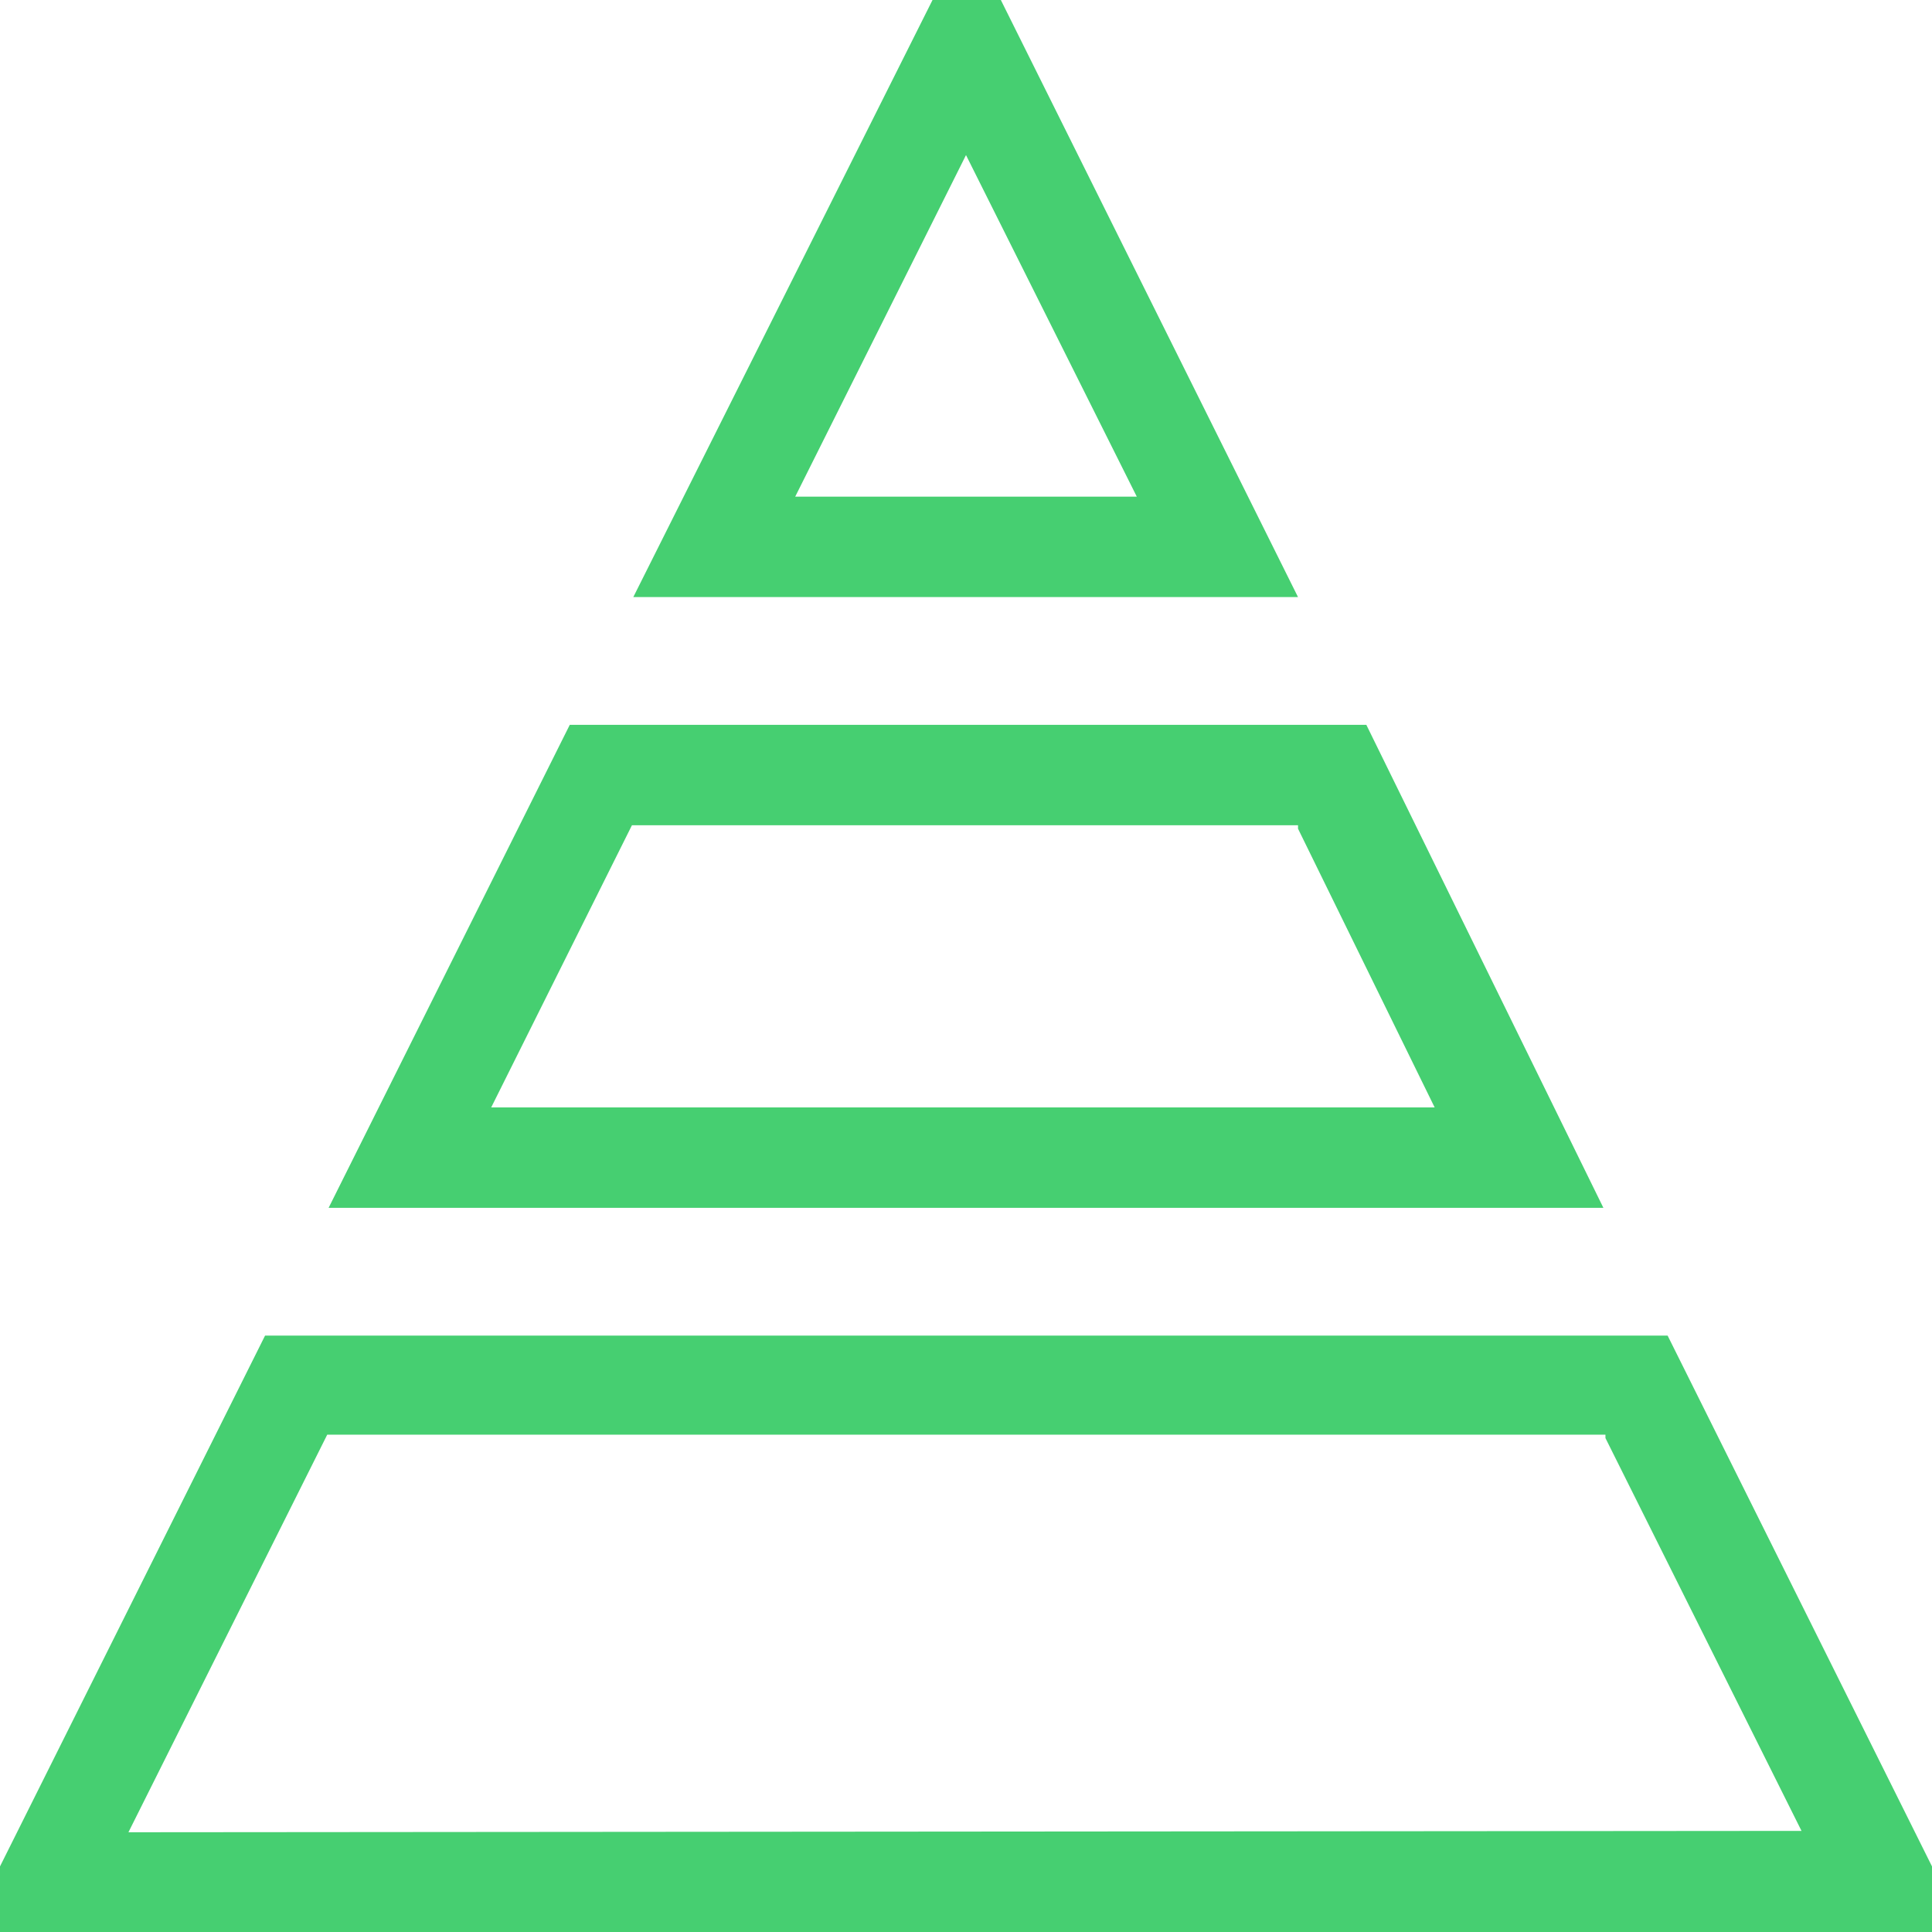
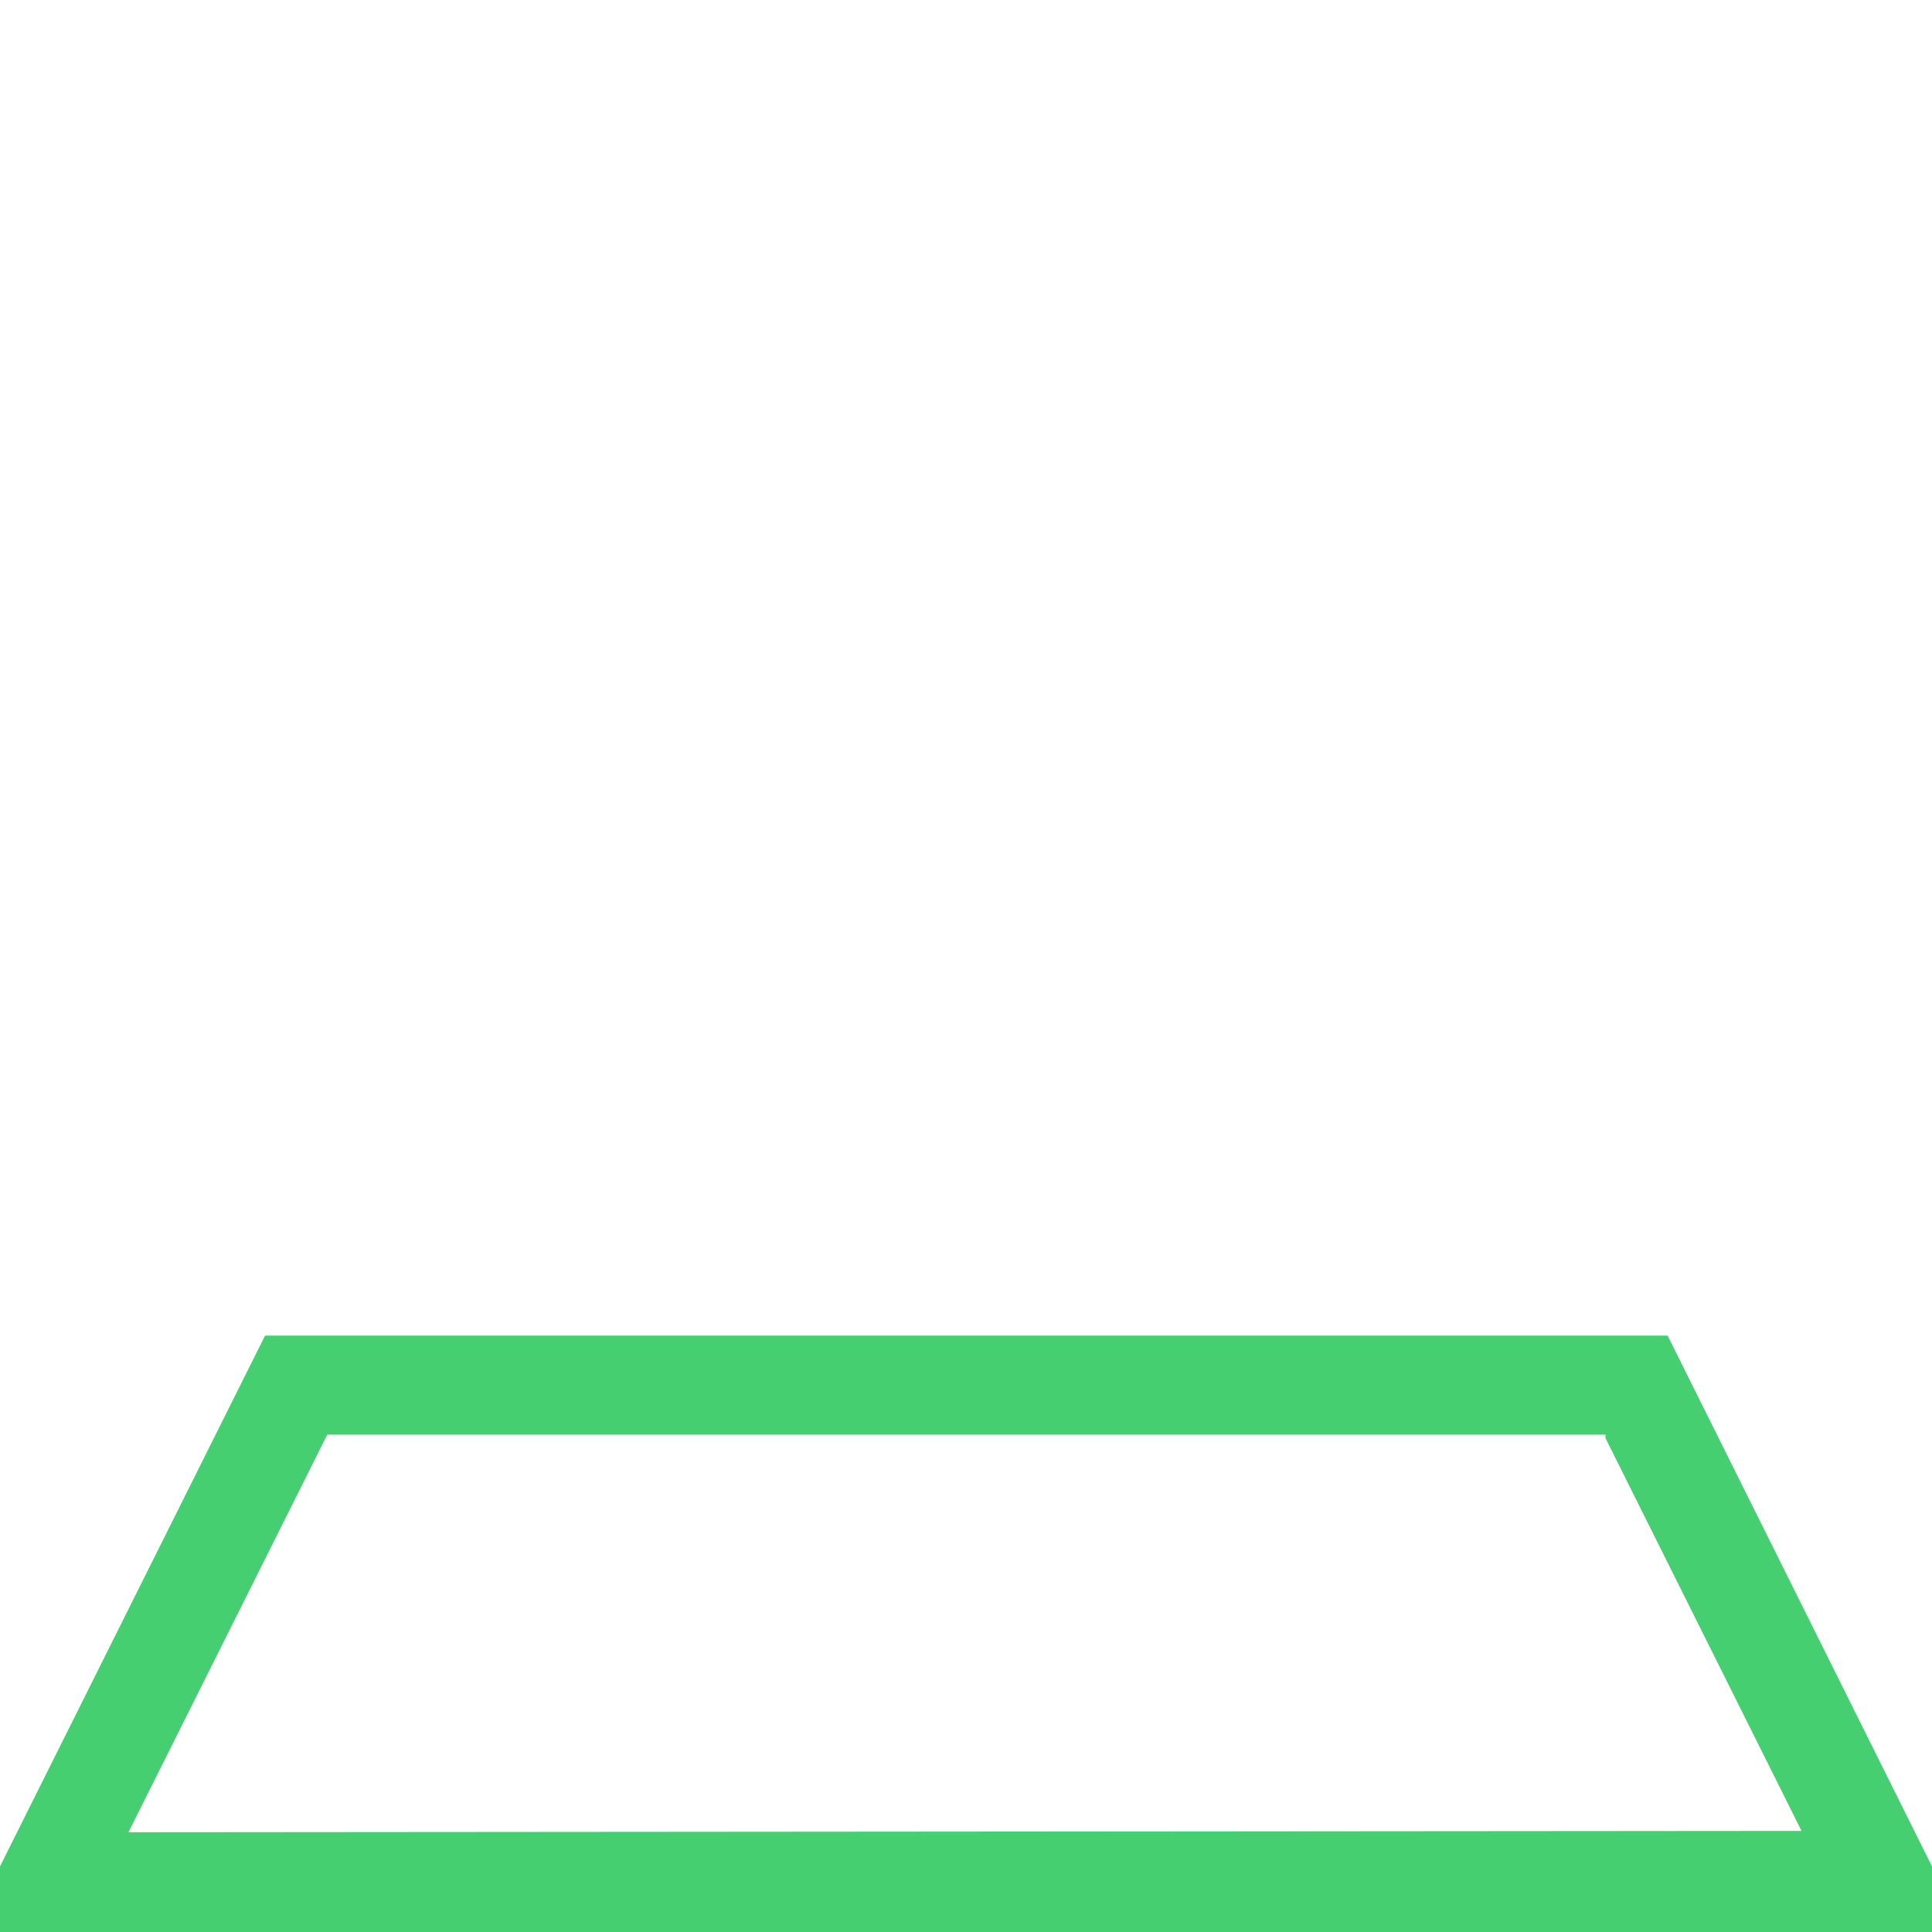
<svg xmlns="http://www.w3.org/2000/svg" viewBox="0 0 28.28 28.28">
  <defs>
    <style>.cls-1{fill:#46cf71;}</style>
  </defs>
  <title>Asset 4</title>
  <g id="Layer_2" data-name="Layer 2">
    <g id="Layer_1-2" data-name="Layer 1">
-       <path class="cls-1" d="M14.65,0h-1L9.27,8.74H19Zm-.51,2.27,2.5,5h-5Z" />
      <path class="cls-1" d="M3.88,19.55,0,27.32v1H28.28v-1l-3.87-7.77Zm-2,7.27L4.79,21H23.5l0,.05,2.87,5.75Z" />
-       <path class="cls-1" d="M20,10.61H8.34L4.81,17.68H23.47ZM9.25,12.08H19l0,.05,2,4.08H7.19Z" />
    </g>
  </g>
</svg>